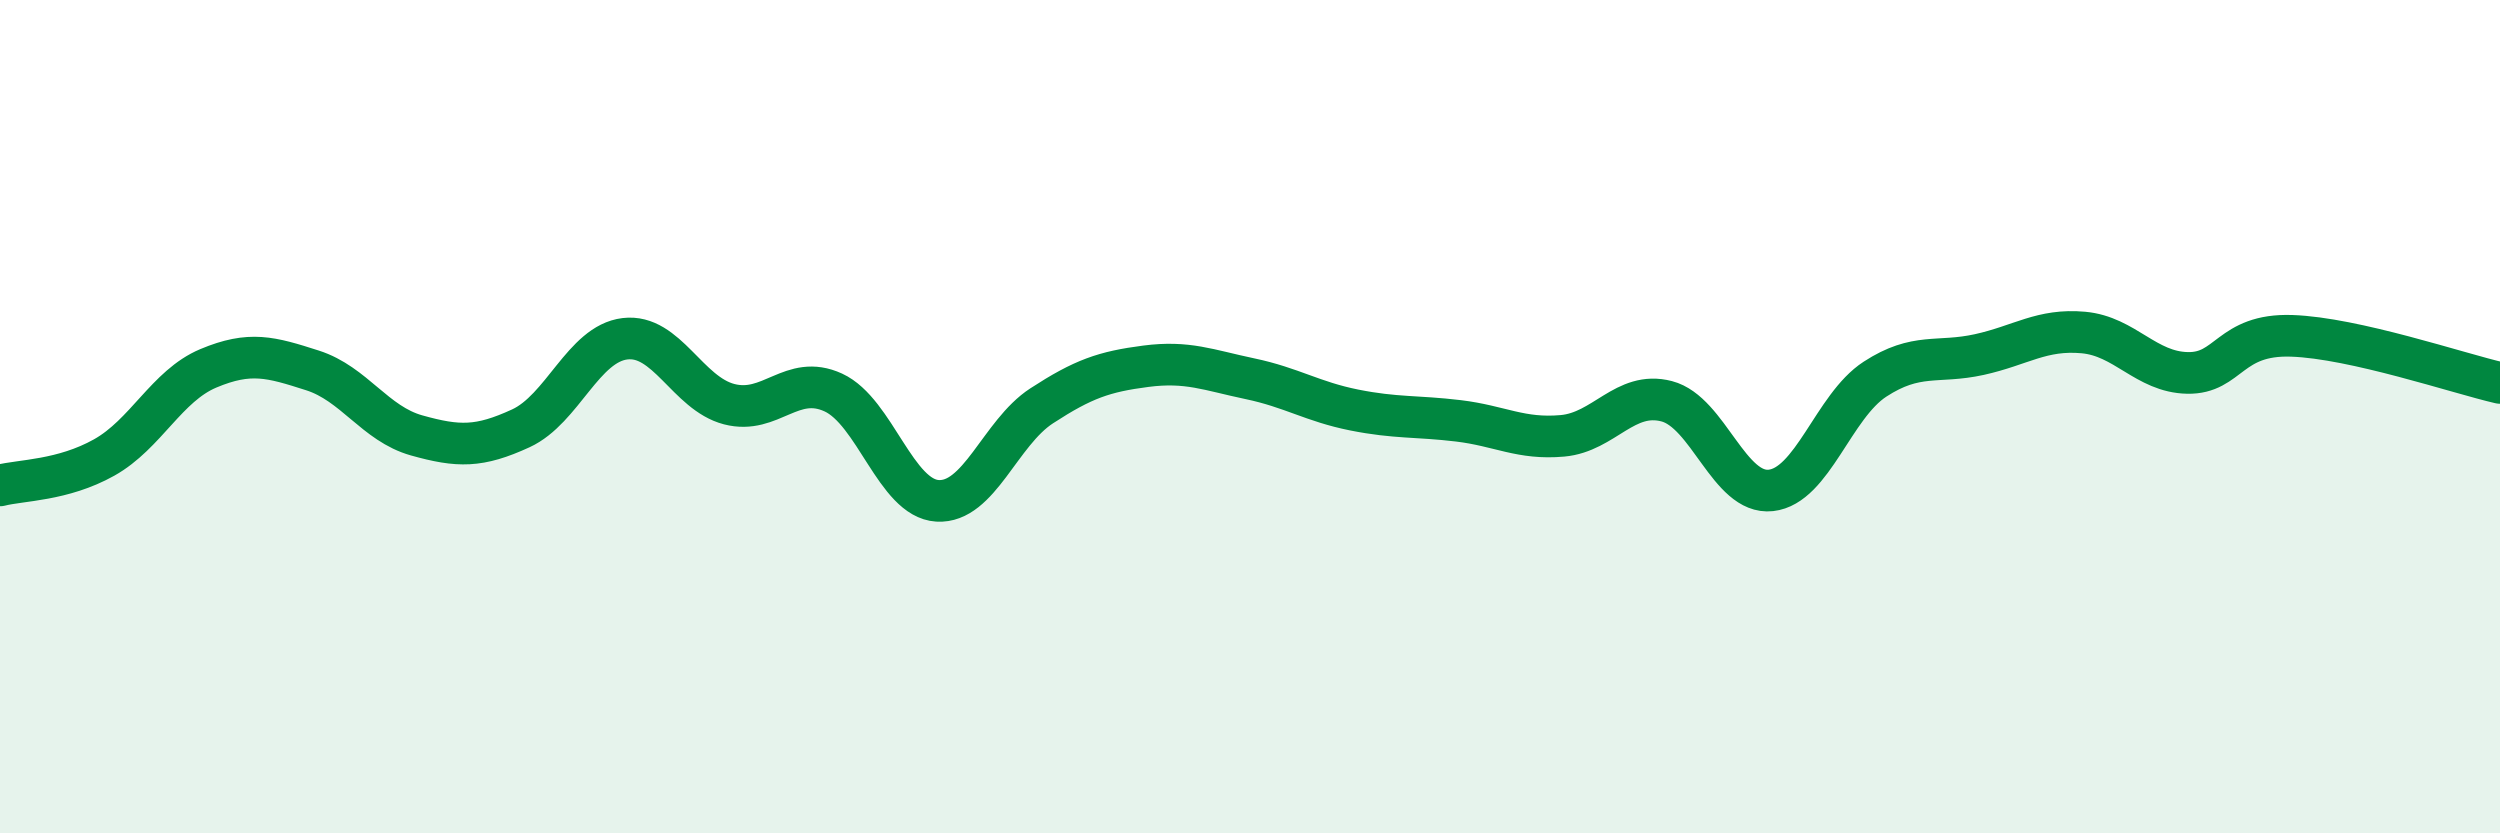
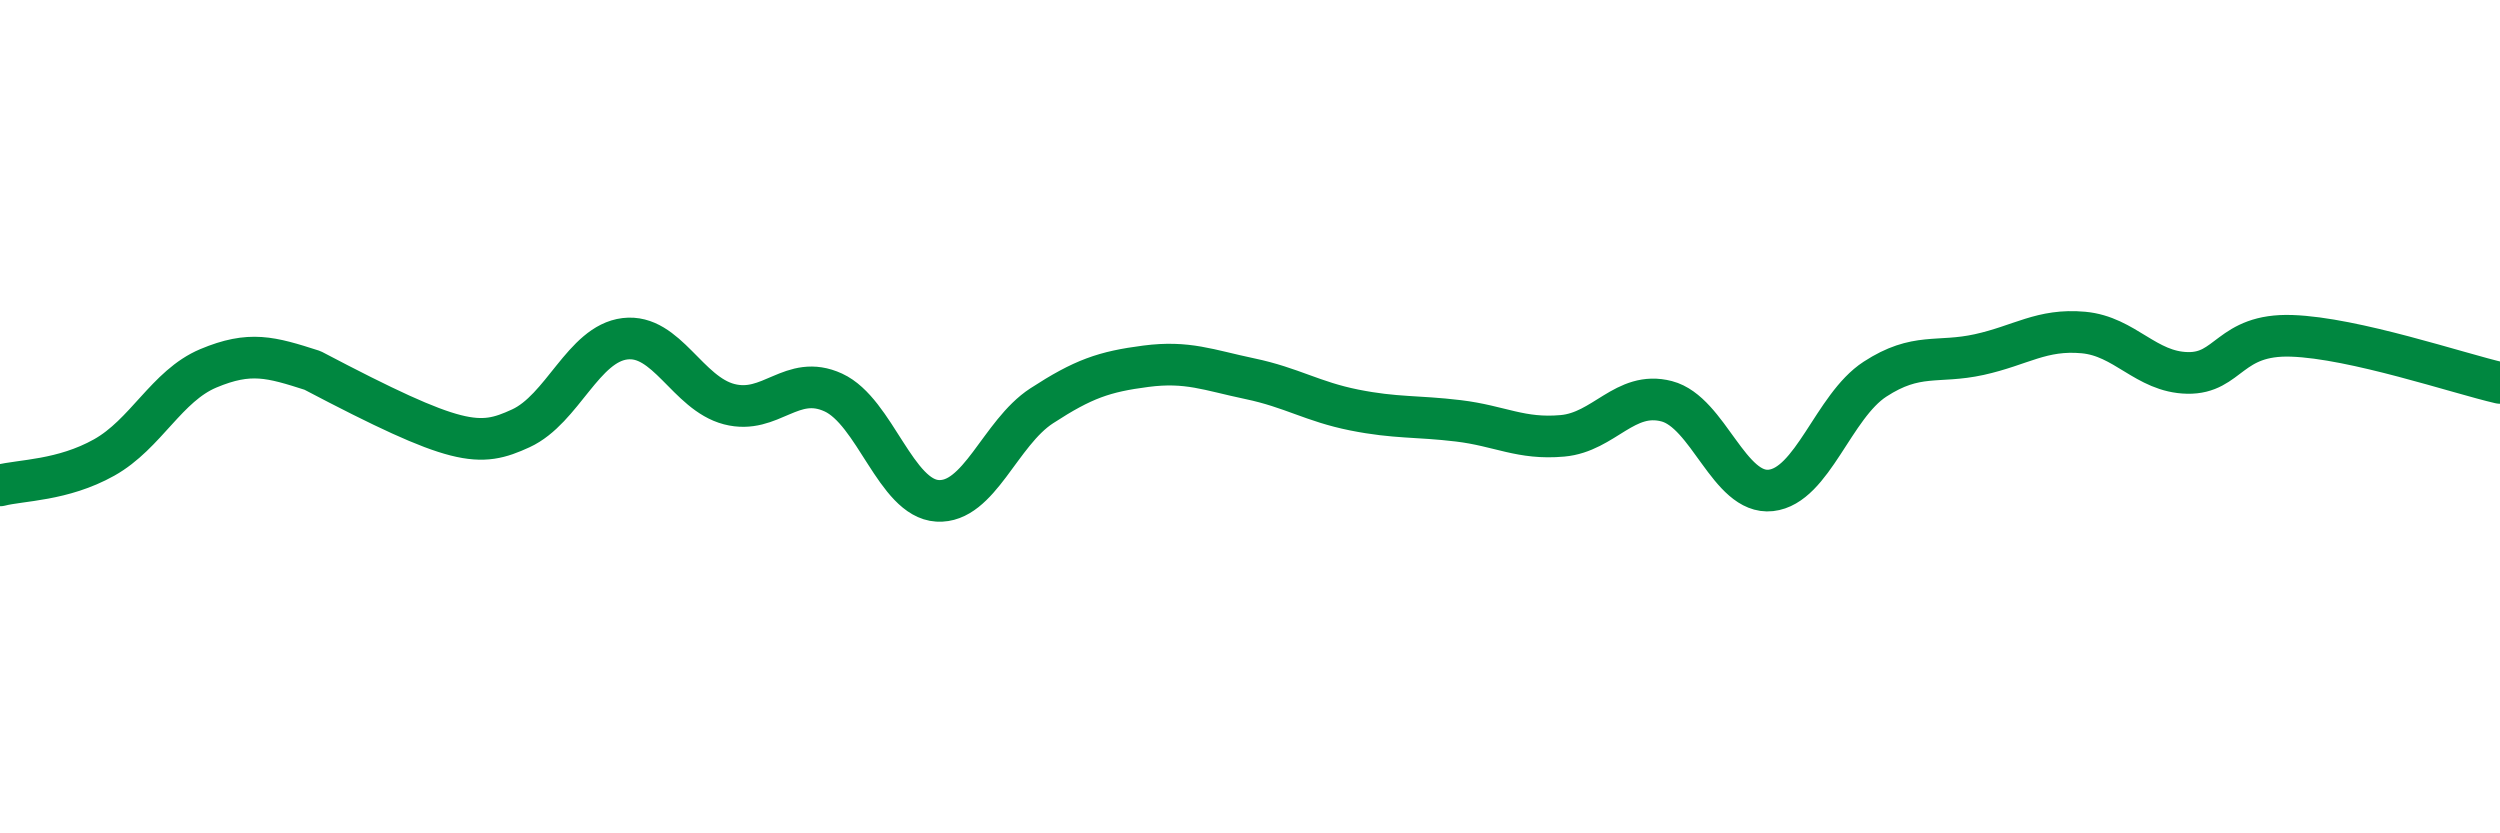
<svg xmlns="http://www.w3.org/2000/svg" width="60" height="20" viewBox="0 0 60 20">
-   <path d="M 0,11.65 C 0.5,11.52 1.5,11.54 2.5,10.98 C 3.5,10.42 4,9.26 5,8.84 C 6,8.42 6.5,8.57 7.5,8.89 C 8.5,9.21 9,10.17 10,10.45 C 11,10.73 11.5,10.74 12.5,10.28 C 13.5,9.82 14,8.25 15,8.13 C 16,8.01 16.5,9.44 17.5,9.7 C 18.5,9.96 19,8.96 20,9.42 C 21,9.88 21.5,11.96 22.5,12.02 C 23.5,12.08 24,10.39 25,9.74 C 26,9.09 26.5,8.92 27.5,8.79 C 28.5,8.66 29,8.88 30,9.09 C 31,9.3 31.5,9.64 32.5,9.84 C 33.5,10.04 34,9.98 35,10.1 C 36,10.22 36.5,10.55 37.5,10.46 C 38.5,10.37 39,9.37 40,9.63 C 41,9.89 41.5,11.88 42.5,11.77 C 43.5,11.66 44,9.75 45,9.1 C 46,8.45 46.5,8.73 47.5,8.51 C 48.5,8.29 49,7.89 50,7.98 C 51,8.07 51.5,8.93 52.5,8.95 C 53.5,8.97 53.5,8.01 55,8.06 C 56.5,8.11 59,8.96 60,9.19L60 20L0 20Z" fill="#008740" opacity="0.1" stroke-linecap="round" stroke-linejoin="round" />
-   <path d="M 0,11.65 C 0.5,11.52 1.5,11.54 2.5,10.98 C 3.5,10.42 4,9.26 5,8.84 C 6,8.42 6.5,8.57 7.5,8.89 C 8.5,9.21 9,10.17 10,10.45 C 11,10.73 11.5,10.74 12.5,10.28 C 13.5,9.82 14,8.25 15,8.13 C 16,8.01 16.5,9.44 17.5,9.7 C 18.5,9.96 19,8.96 20,9.42 C 21,9.88 21.5,11.96 22.5,12.02 C 23.5,12.08 24,10.39 25,9.74 C 26,9.09 26.5,8.92 27.5,8.79 C 28.5,8.66 29,8.88 30,9.09 C 31,9.3 31.5,9.64 32.5,9.84 C 33.5,10.04 34,9.98 35,10.1 C 36,10.22 36.5,10.55 37.5,10.46 C 38.5,10.37 39,9.37 40,9.63 C 41,9.89 41.5,11.88 42.5,11.77 C 43.5,11.66 44,9.75 45,9.1 C 46,8.45 46.5,8.73 47.5,8.51 C 48.5,8.29 49,7.89 50,7.98 C 51,8.07 51.5,8.93 52.5,8.95 C 53.5,8.97 53.5,8.01 55,8.06 C 56.5,8.11 59,8.96 60,9.19" stroke="#008740" stroke-width="1" fill="none" stroke-linecap="round" stroke-linejoin="round" />
+   <path d="M 0,11.65 C 0.5,11.52 1.5,11.54 2.5,10.98 C 3.5,10.42 4,9.26 5,8.84 C 6,8.42 6.5,8.57 7.5,8.89 C 11,10.73 11.5,10.74 12.5,10.28 C 13.5,9.82 14,8.25 15,8.13 C 16,8.01 16.5,9.44 17.5,9.7 C 18.5,9.96 19,8.96 20,9.42 C 21,9.88 21.5,11.96 22.5,12.02 C 23.5,12.08 24,10.39 25,9.74 C 26,9.09 26.5,8.92 27.5,8.79 C 28.5,8.66 29,8.88 30,9.09 C 31,9.3 31.5,9.64 32.5,9.84 C 33.5,10.04 34,9.98 35,10.1 C 36,10.22 36.5,10.55 37.5,10.46 C 38.5,10.37 39,9.37 40,9.63 C 41,9.89 41.5,11.88 42.5,11.77 C 43.5,11.66 44,9.75 45,9.1 C 46,8.45 46.5,8.73 47.5,8.51 C 48.5,8.29 49,7.89 50,7.98 C 51,8.07 51.5,8.93 52.5,8.95 C 53.5,8.97 53.5,8.01 55,8.06 C 56.5,8.11 59,8.96 60,9.19" stroke="#008740" stroke-width="1" fill="none" stroke-linecap="round" stroke-linejoin="round" />
</svg>